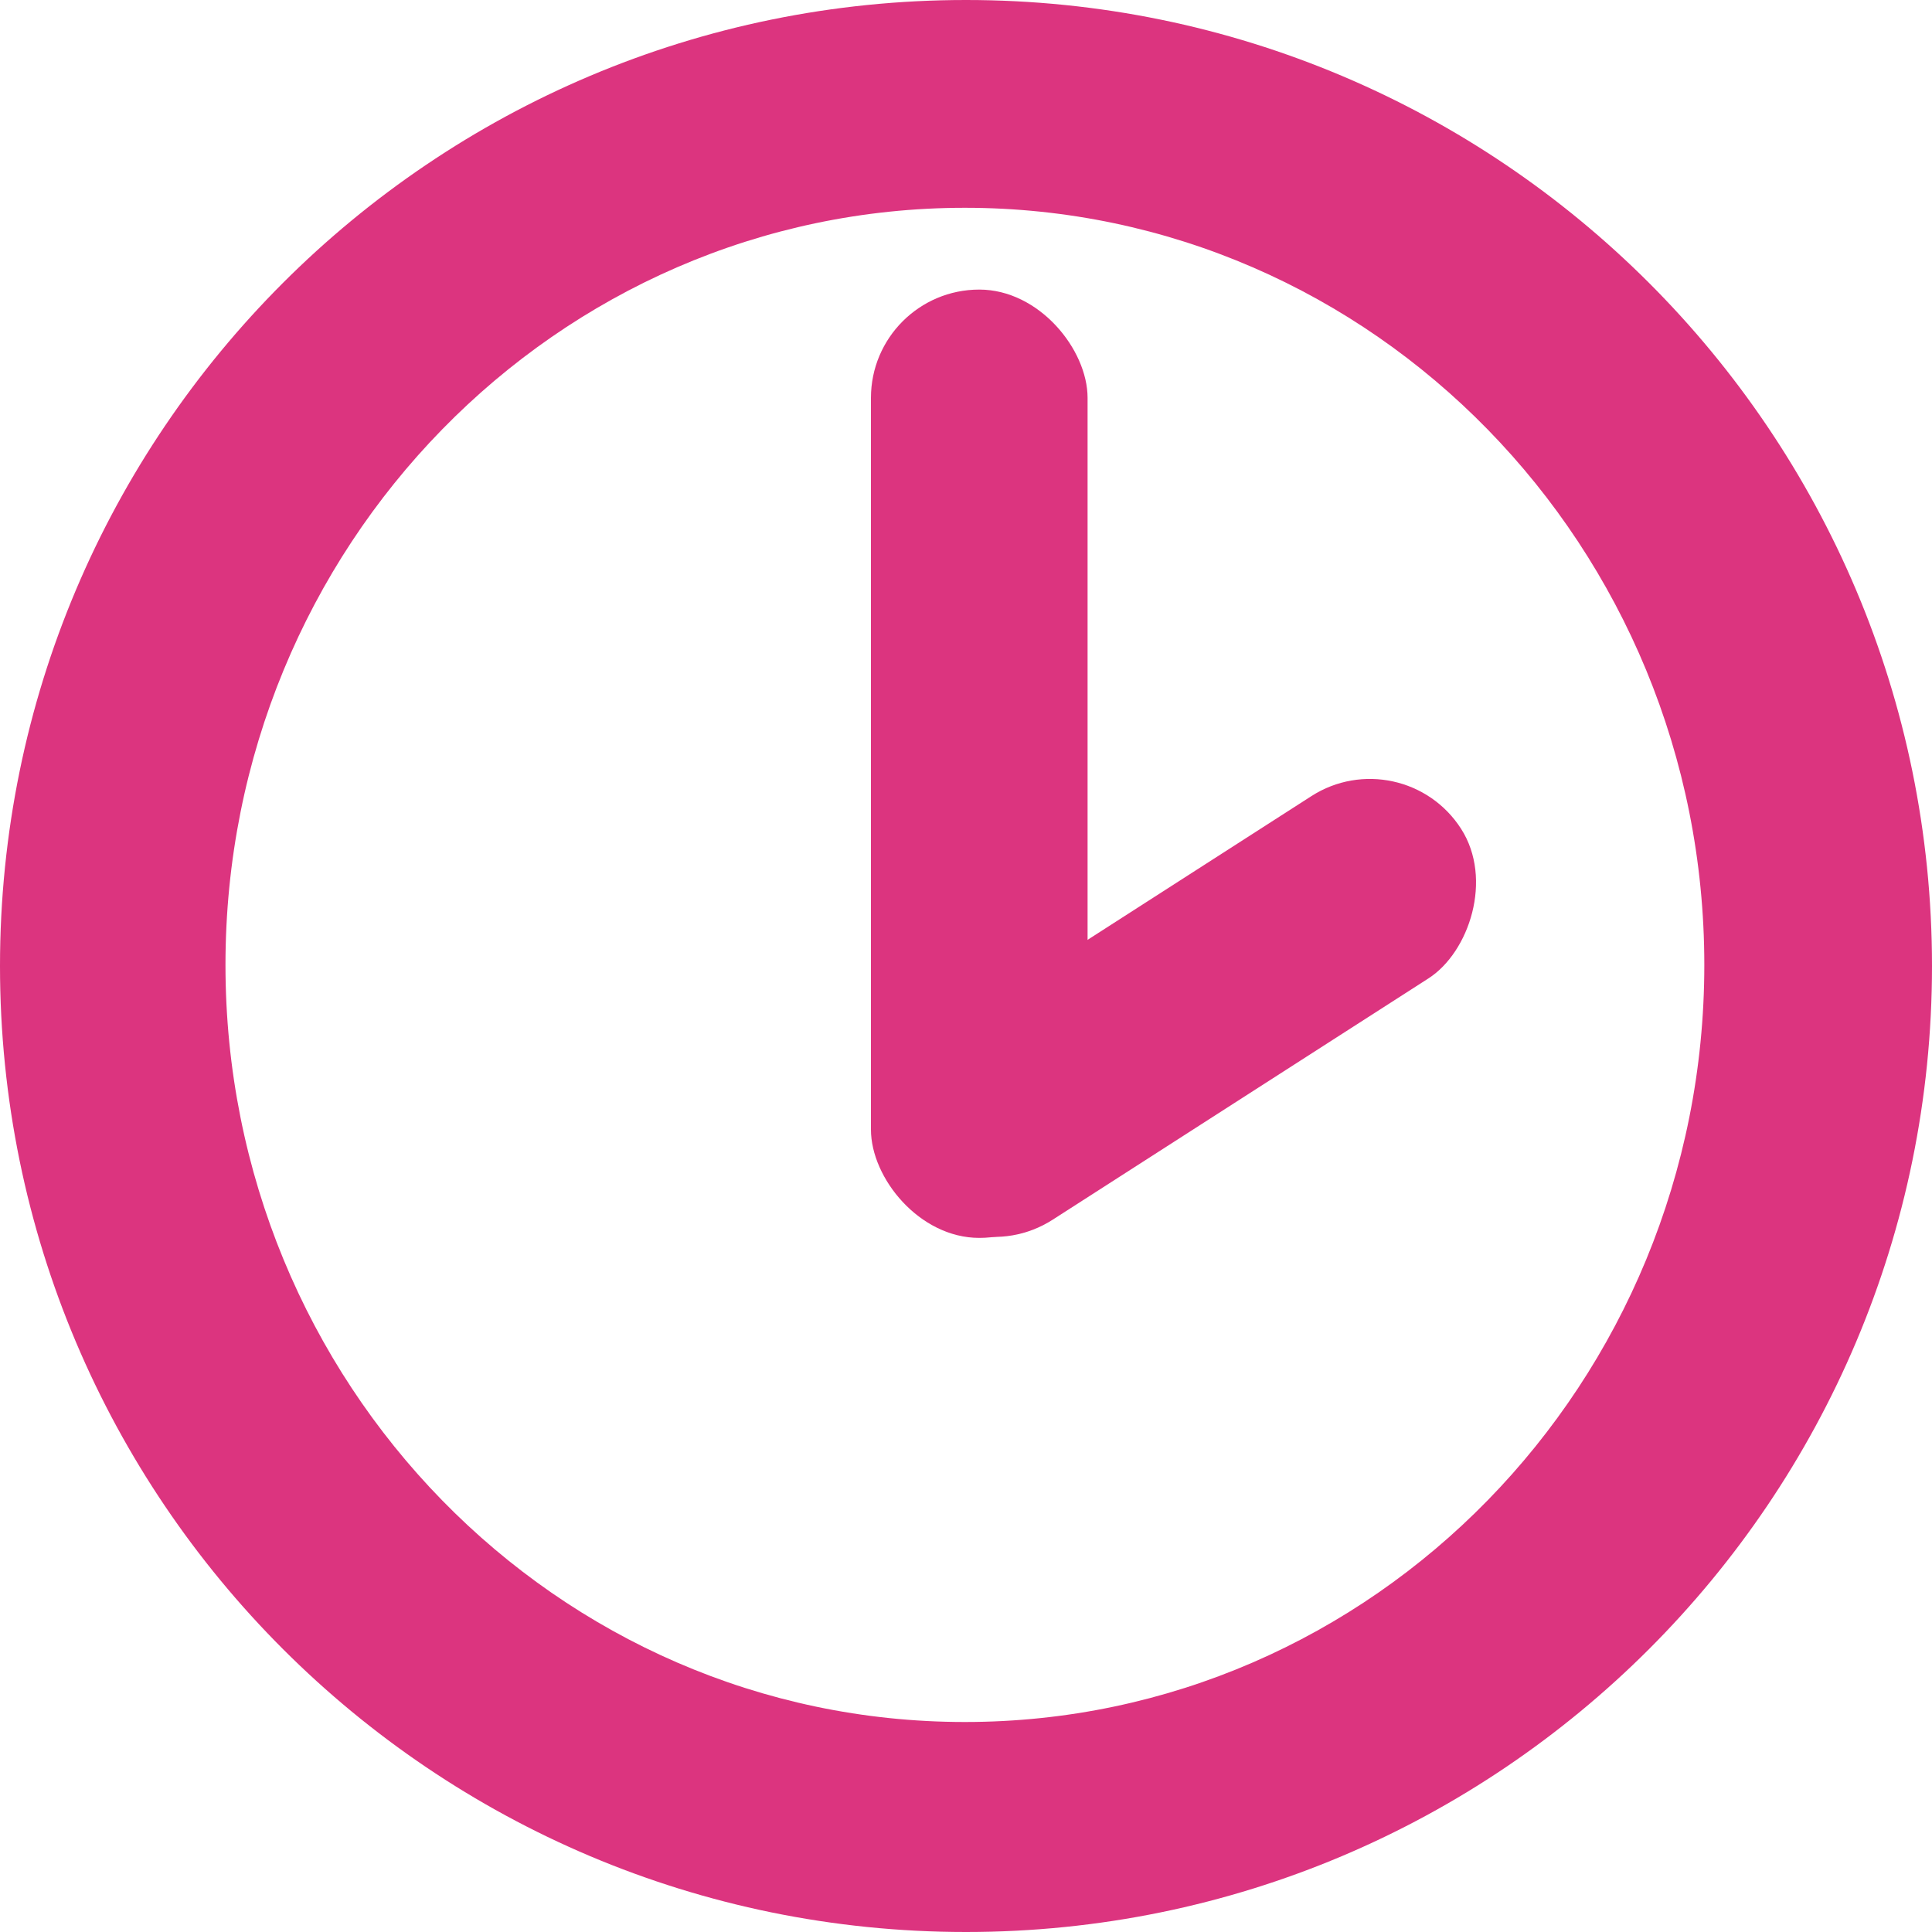
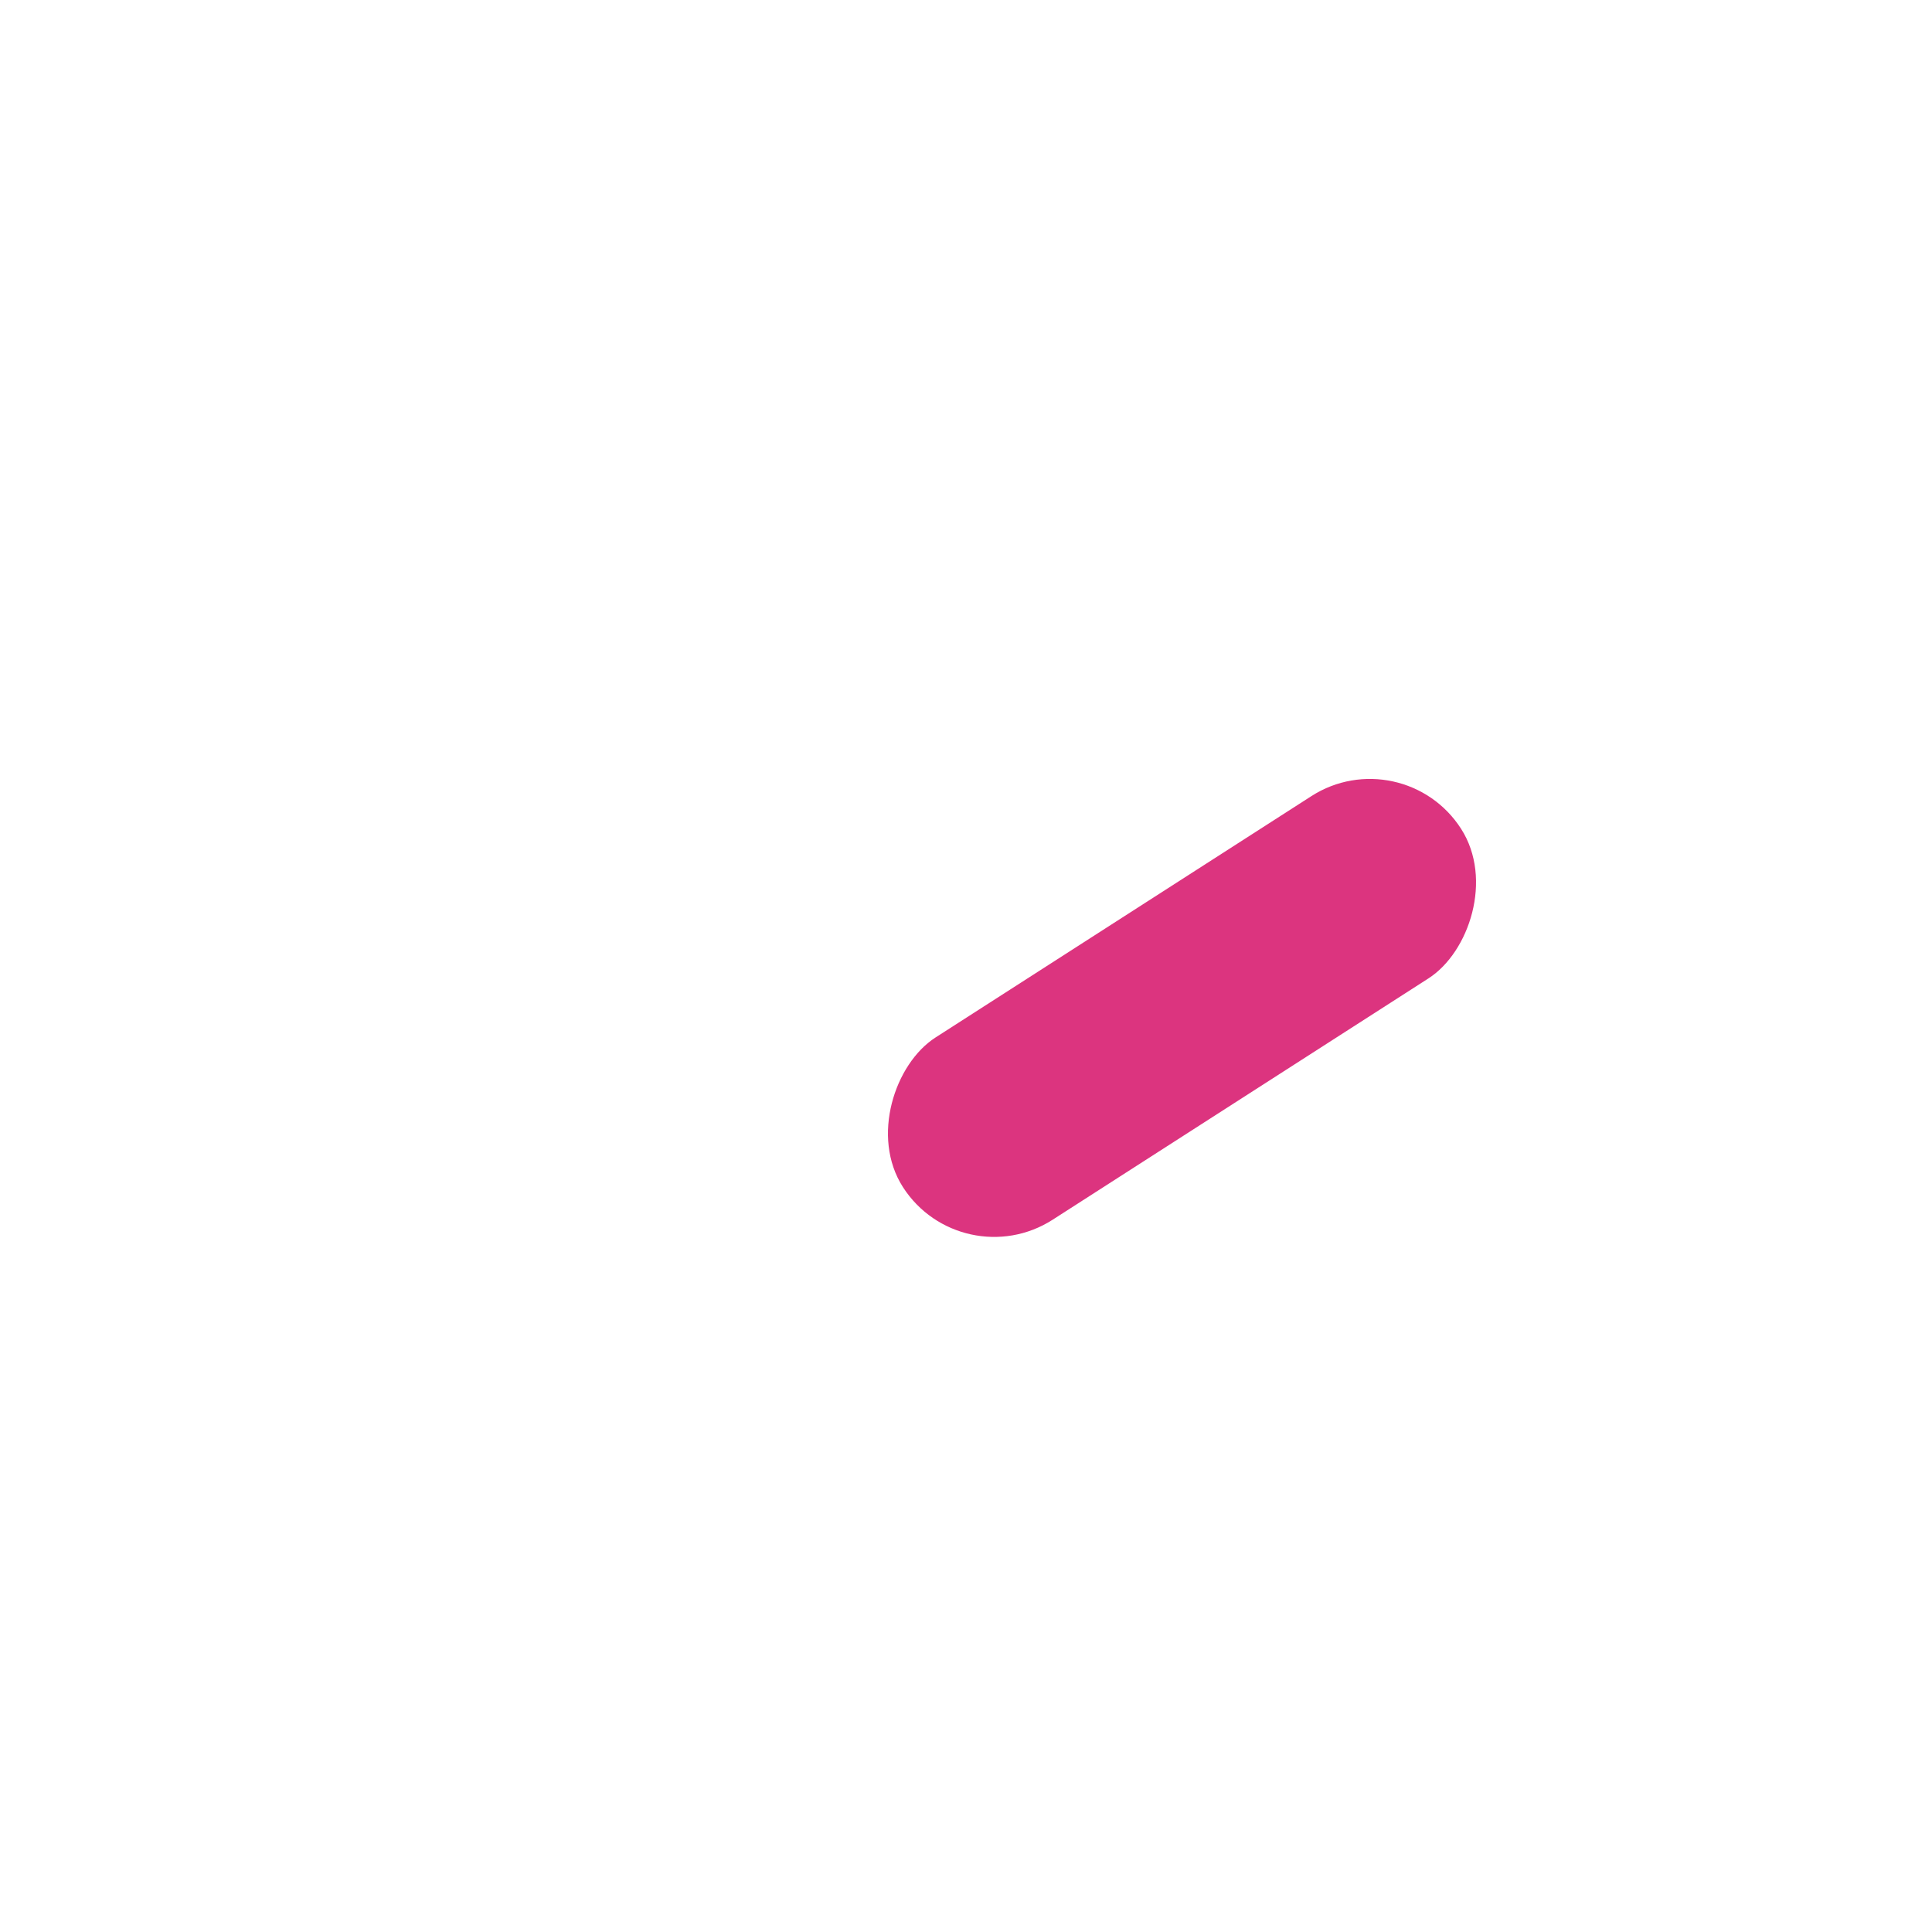
<svg xmlns="http://www.w3.org/2000/svg" width="874" height="874" viewBox="0 0 874 874" fill="none">
-   <path fill-rule="evenodd" clip-rule="evenodd" d="M437 874C678.348 874 874 678.348 874 437C874 195.652 678.348 0 437 0C195.652 0 0 195.652 0 437C0 678.348 195.652 874 437 874ZM436.5 779C621.239 779 771 625.658 771 436.5C771 247.342 621.239 94 436.5 94C251.761 94 102 247.342 102 436.5C102 625.658 251.761 779 436.5 779Z" fill="#DC347F" />
  <g filter="url(#filter0_d_5263_31)">
-     <rect x="394" y="127" width="98" height="429" rx="49" fill="#DC347F" />
-   </g>
+     </g>
  <g filter="url(#filter1_d_5263_31)">
    <rect x="634.476" y="329.677" width="98" height="300.046" rx="49" transform="rotate(57.294 634.476 329.677)" fill="#DC347F" />
  </g>
  <defs>
    <filter id="filter0_d_5263_31" x="390" y="127" width="106" height="437" filterUnits="userSpaceOnUse" color-interpolation-filters="sRGB">
      <feFlood flood-opacity="0" result="BackgroundImageFix" />
      <feColorMatrix in="SourceAlpha" type="matrix" values="0 0 0 0 0 0 0 0 0 0 0 0 0 0 0 0 0 0 127 0" result="hardAlpha" />
      <feOffset dy="4" />
      <feGaussianBlur stdDeviation="2" />
      <feComposite in2="hardAlpha" operator="out" />
      <feColorMatrix type="matrix" values="0 0 0 0 0 0 0 0 0 0 0 0 0 0 0 0 0 0 0.25 0" />
      <feBlend mode="normal" in2="BackgroundImageFix" result="effect1_dropShadow_5263_31" />
      <feBlend mode="normal" in="SourceGraphic" in2="effect1_dropShadow_5263_31" result="shape" />
    </filter>
    <filter id="filter1_d_5263_31" x="396.701" y="348.378" width="276.025" height="215.183" filterUnits="userSpaceOnUse" color-interpolation-filters="sRGB">
      <feFlood flood-opacity="0" result="BackgroundImageFix" />
      <feColorMatrix in="SourceAlpha" type="matrix" values="0 0 0 0 0 0 0 0 0 0 0 0 0 0 0 0 0 0 127 0" result="hardAlpha" />
      <feOffset dy="4" />
      <feGaussianBlur stdDeviation="2" />
      <feComposite in2="hardAlpha" operator="out" />
      <feColorMatrix type="matrix" values="0 0 0 0 0 0 0 0 0 0 0 0 0 0 0 0 0 0 0.25 0" />
      <feBlend mode="normal" in2="BackgroundImageFix" result="effect1_dropShadow_5263_31" />
      <feBlend mode="normal" in="SourceGraphic" in2="effect1_dropShadow_5263_31" result="shape" />
    </filter>
  </defs>
</svg>